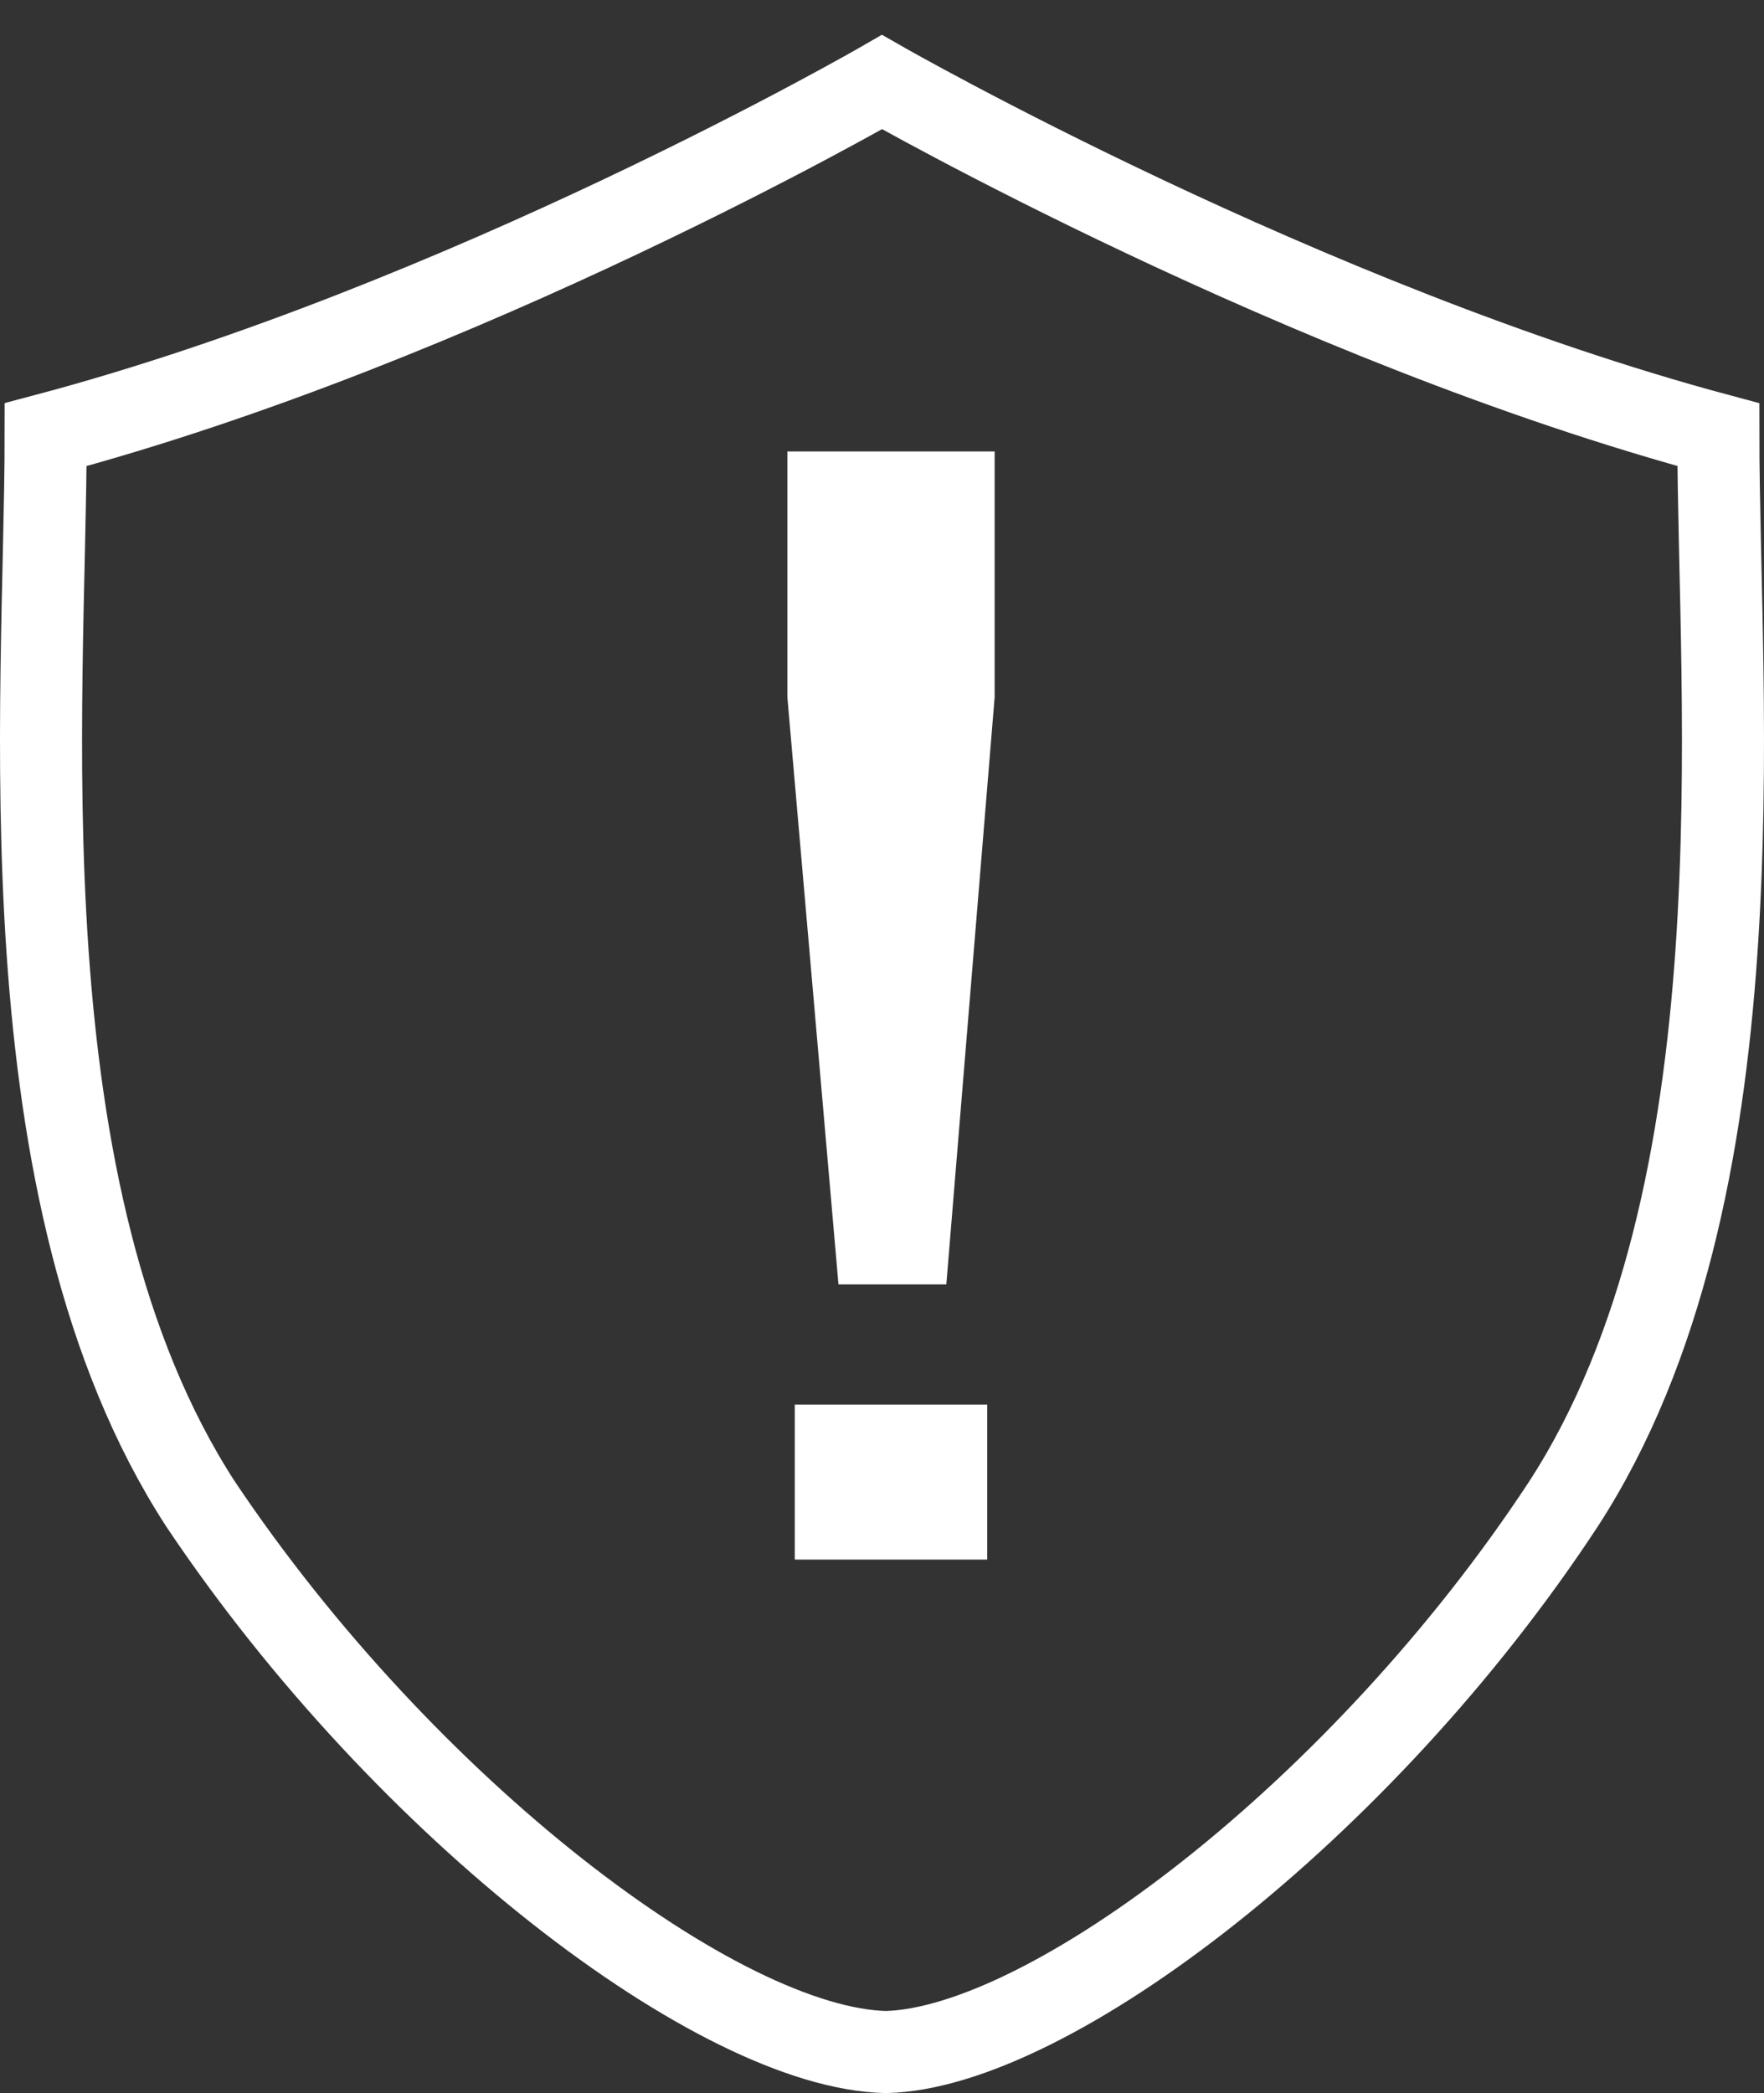
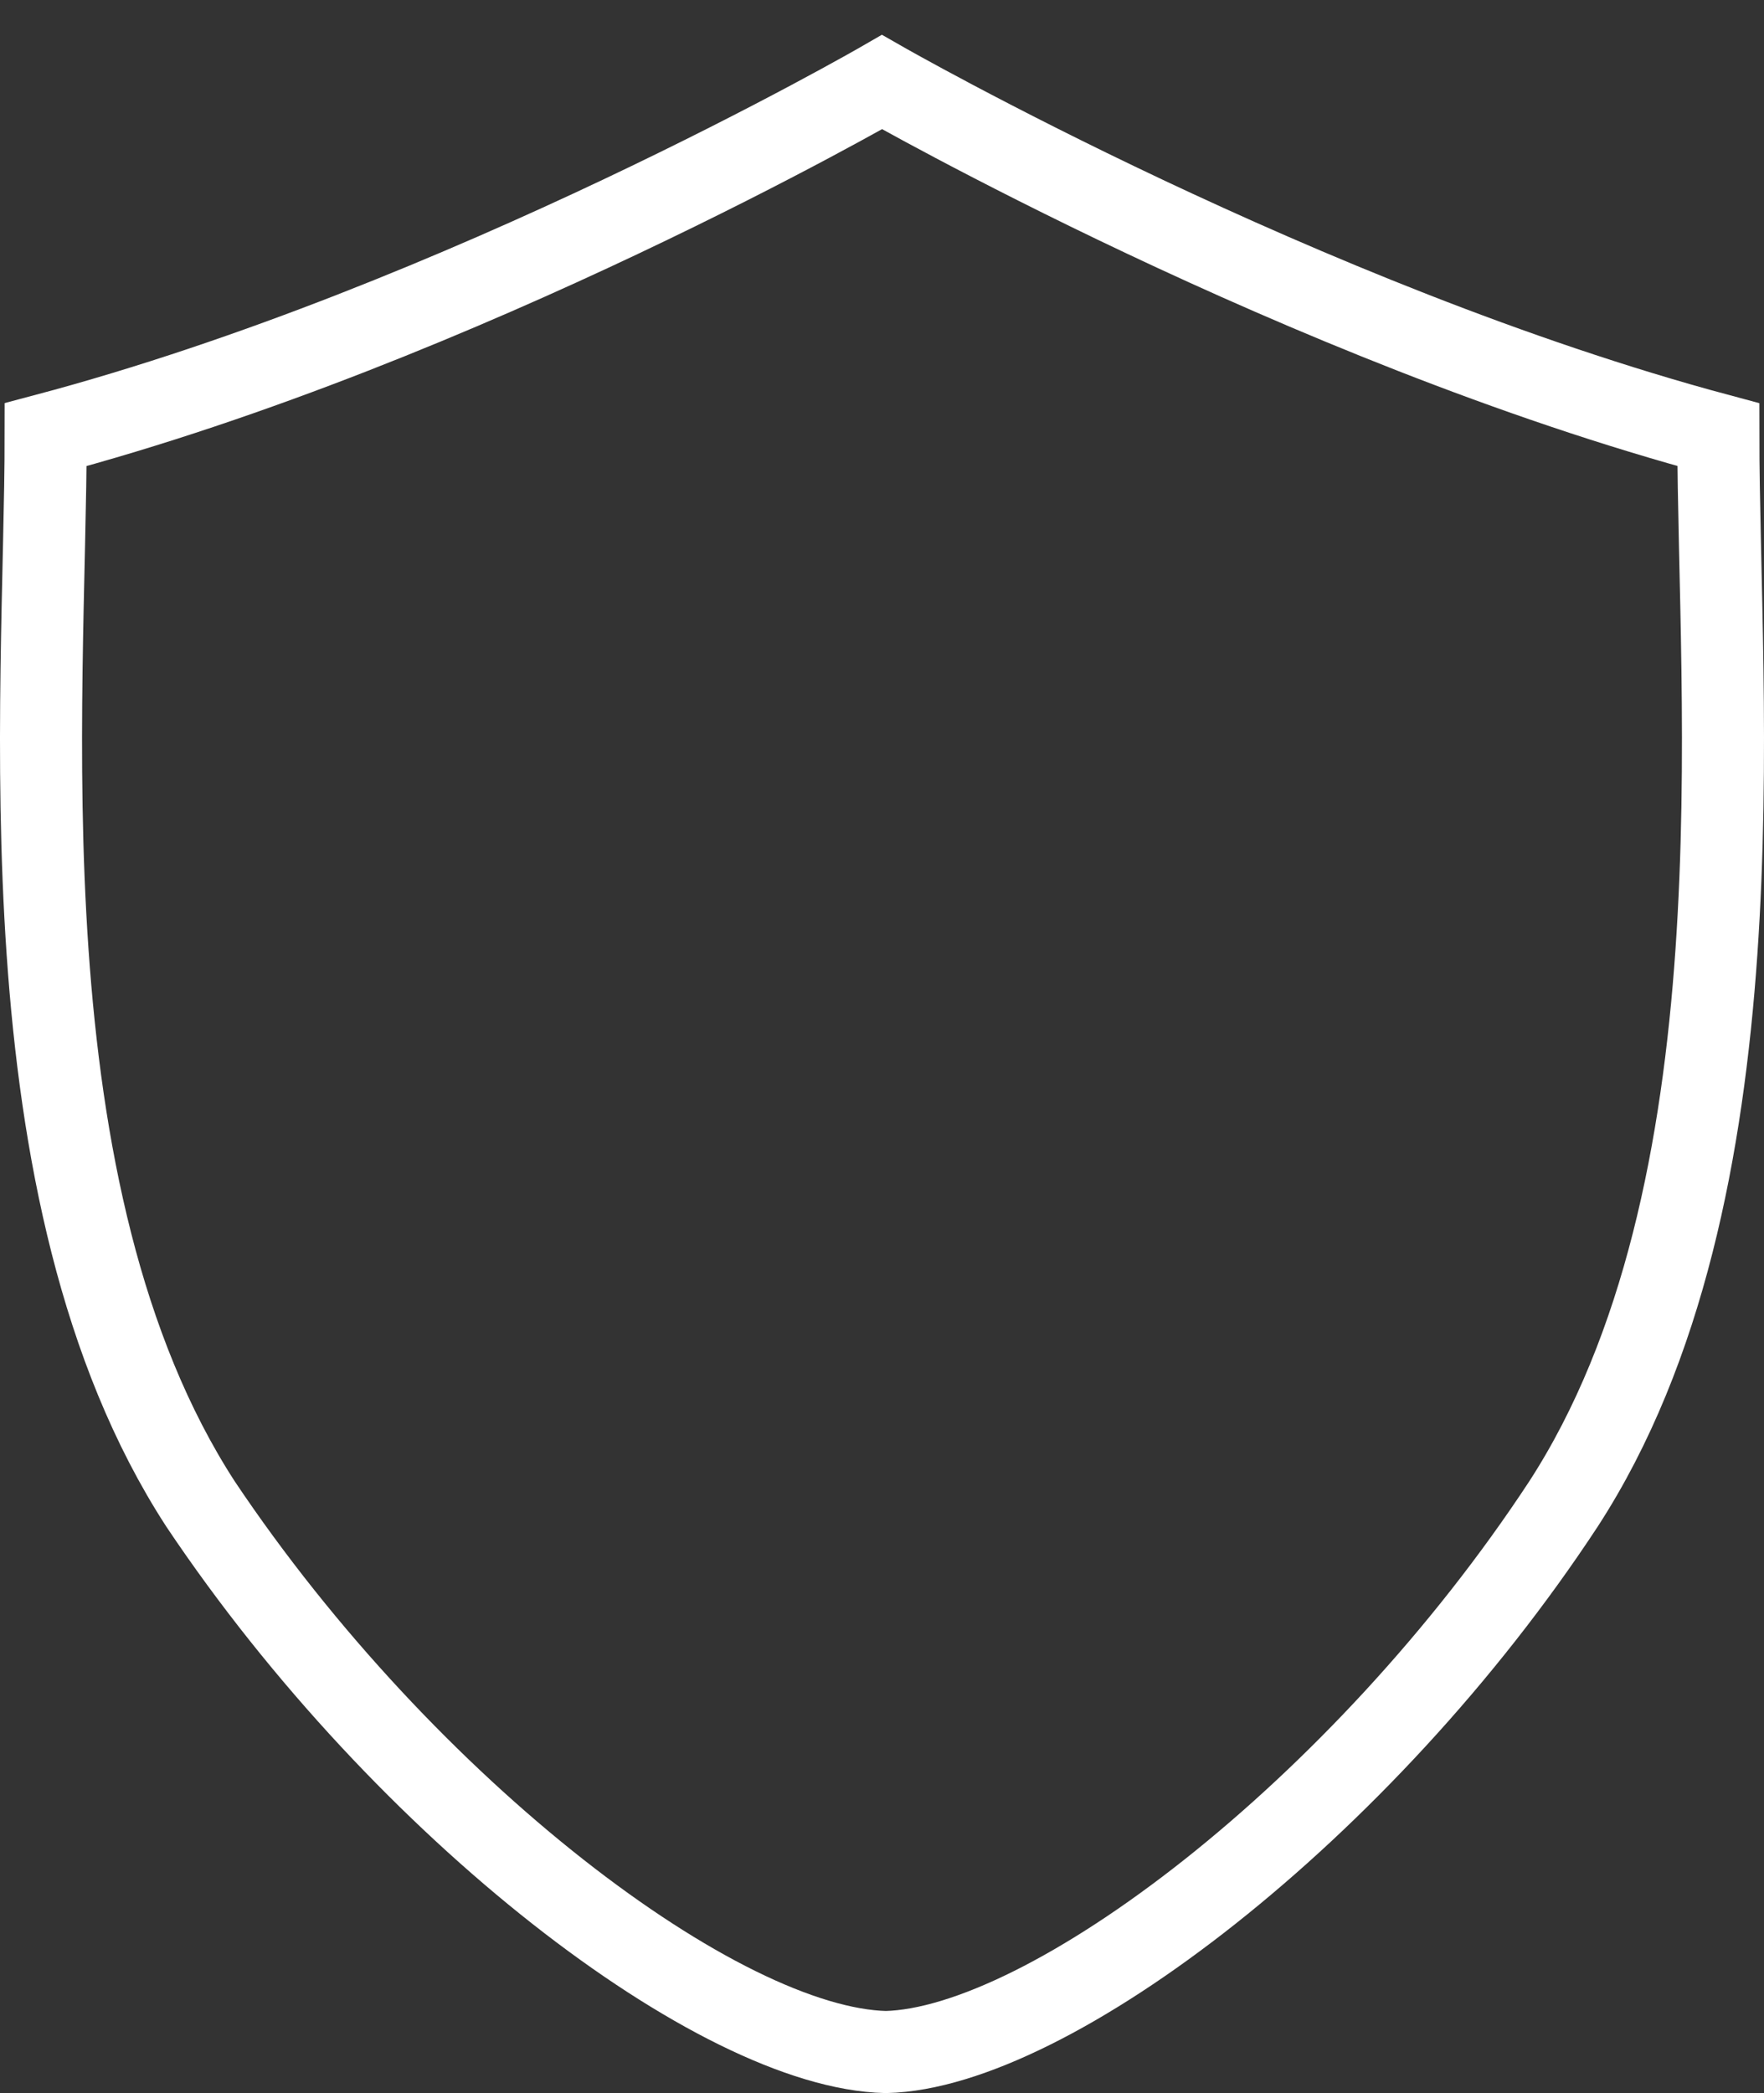
<svg xmlns="http://www.w3.org/2000/svg" width="43" height="51" viewBox="0 0 43 51" fill="none">
  <rect x="0" y="0" width="43" height="51" fill="#333333" stroke="none" />
-   <path d="M20.439 31.296L19.193 16.986V11H24.246V16.986L23.068 31.296H20.439ZM19.374 38V34.224H24.065V38H19.374Z" fill="white" />
  <path d="M21.594 50C25.558 49.907 33.204 44.117 38.112 36.646C43.02 29.082 41.887 17.035 41.887 10.591C31.788 7.883 21.5 2 21.5 2C21.5 2 11.306 7.883 1.113 10.591C1.113 17.035 -0.02 29.082 4.888 36.646C9.891 44.117 17.536 49.907 21.594 50Z" stroke="white" stroke-width="2" stroke-miterlimit="10" stroke-linecap="round" />
</svg>